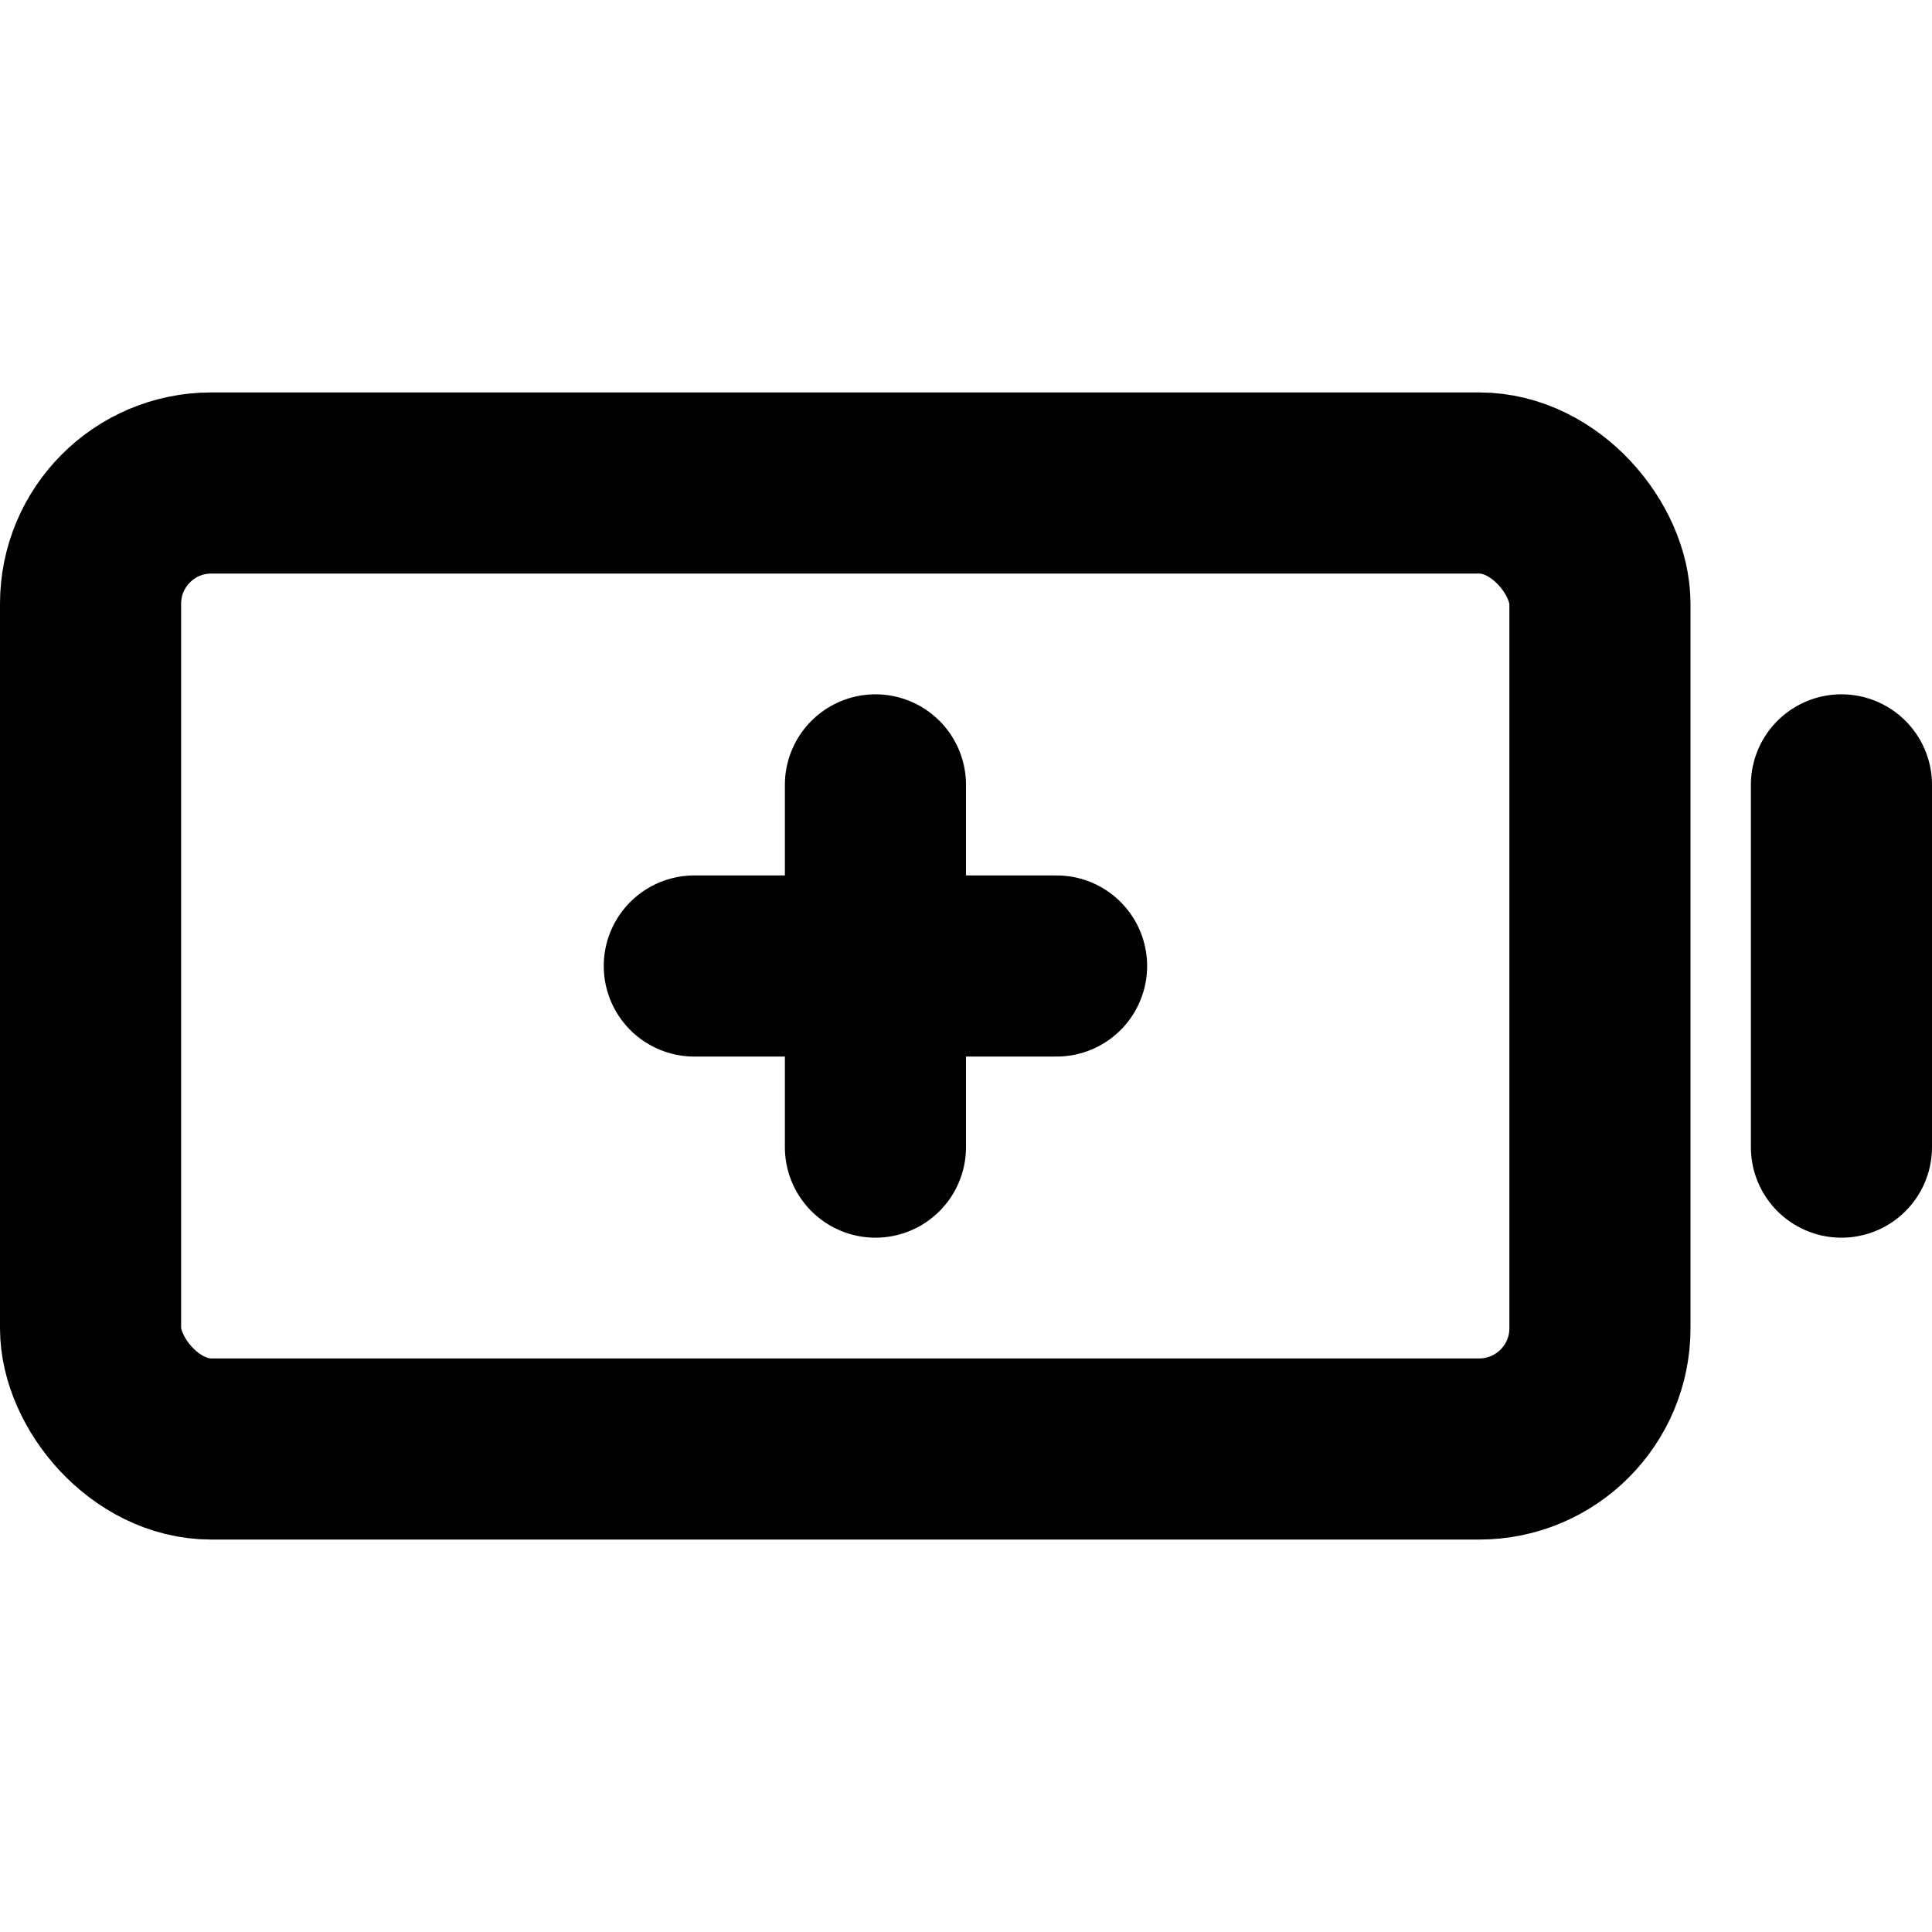
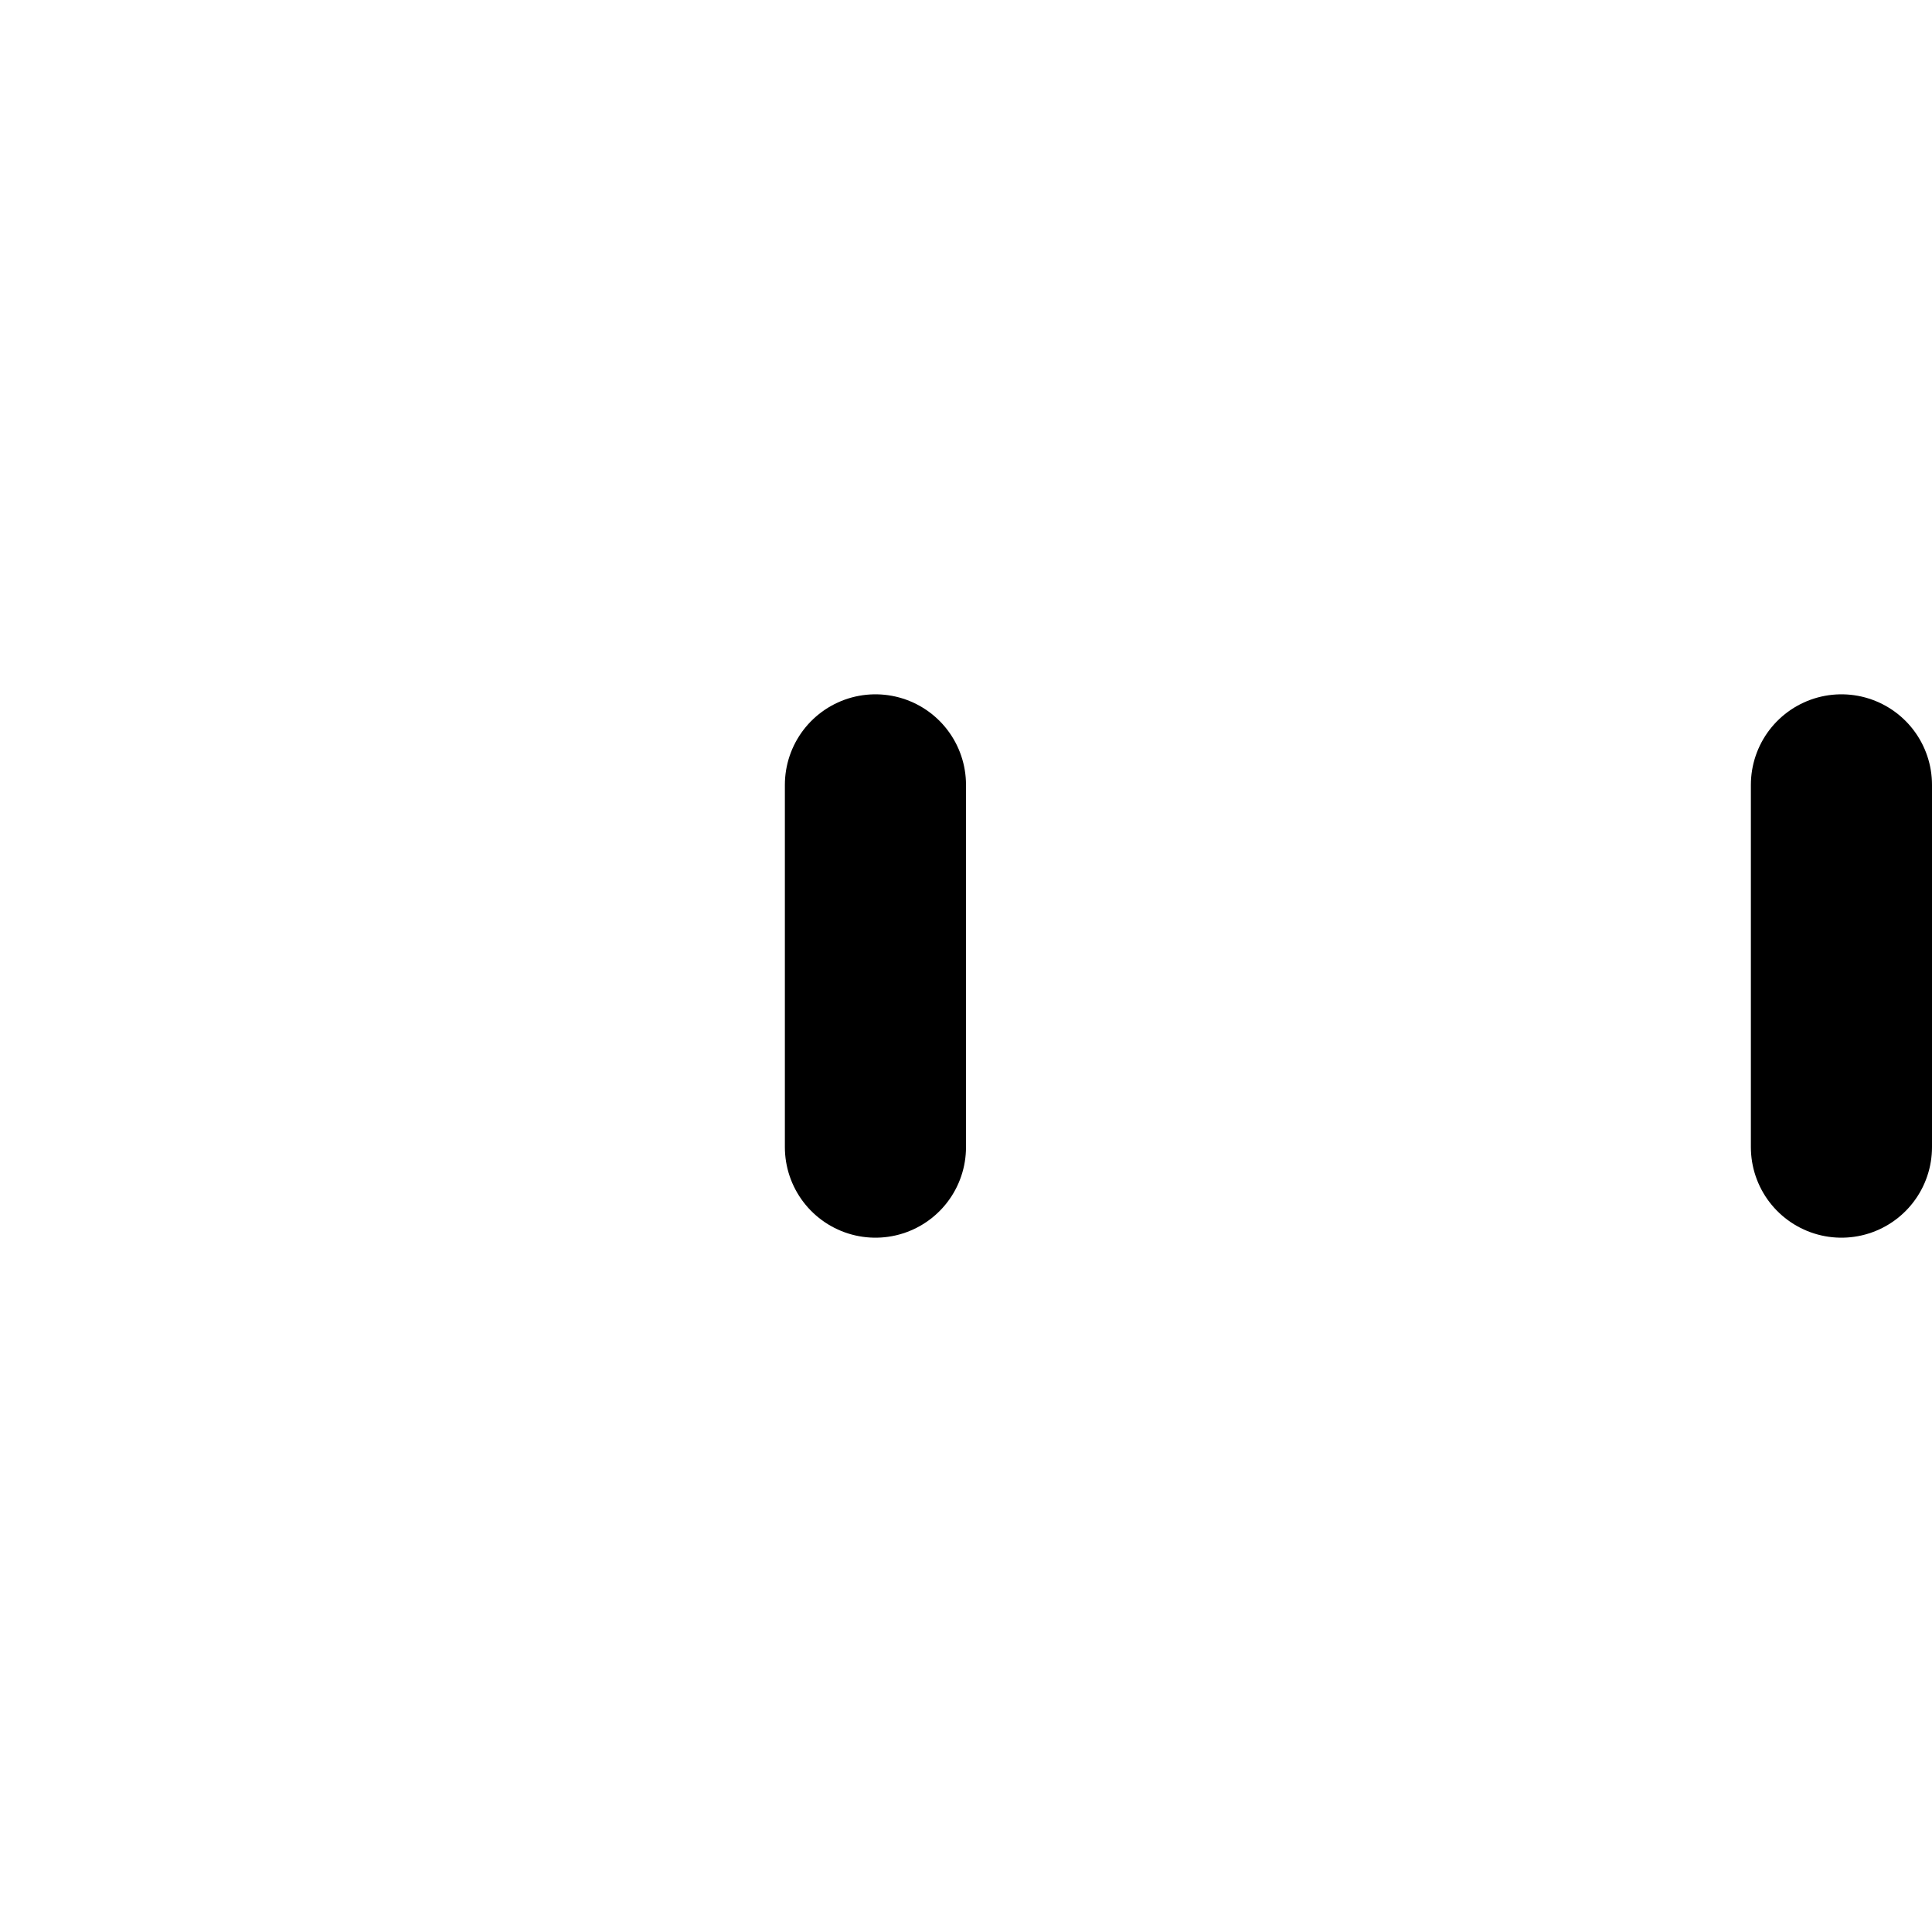
<svg xmlns="http://www.w3.org/2000/svg" viewBox="0 0 256 256">
  <rect width="256" height="256" fill="none" />
  <line x1="116" y1="104" x2="116" y2="152" fill="none" stroke="currentColor" stroke-linecap="round" stroke-linejoin="round" stroke-width="24" />
-   <line x1="92" y1="128" x2="140" y2="128" fill="none" stroke="currentColor" stroke-linecap="round" stroke-linejoin="round" stroke-width="24" />
-   <rect x="12" y="64" width="200" height="128" rx="16" fill="none" stroke="currentColor" stroke-linecap="round" stroke-linejoin="round" stroke-width="24" />
  <line x1="244" y1="104" x2="244" y2="152" fill="none" stroke="currentColor" stroke-linecap="round" stroke-linejoin="round" stroke-width="24" />
</svg>